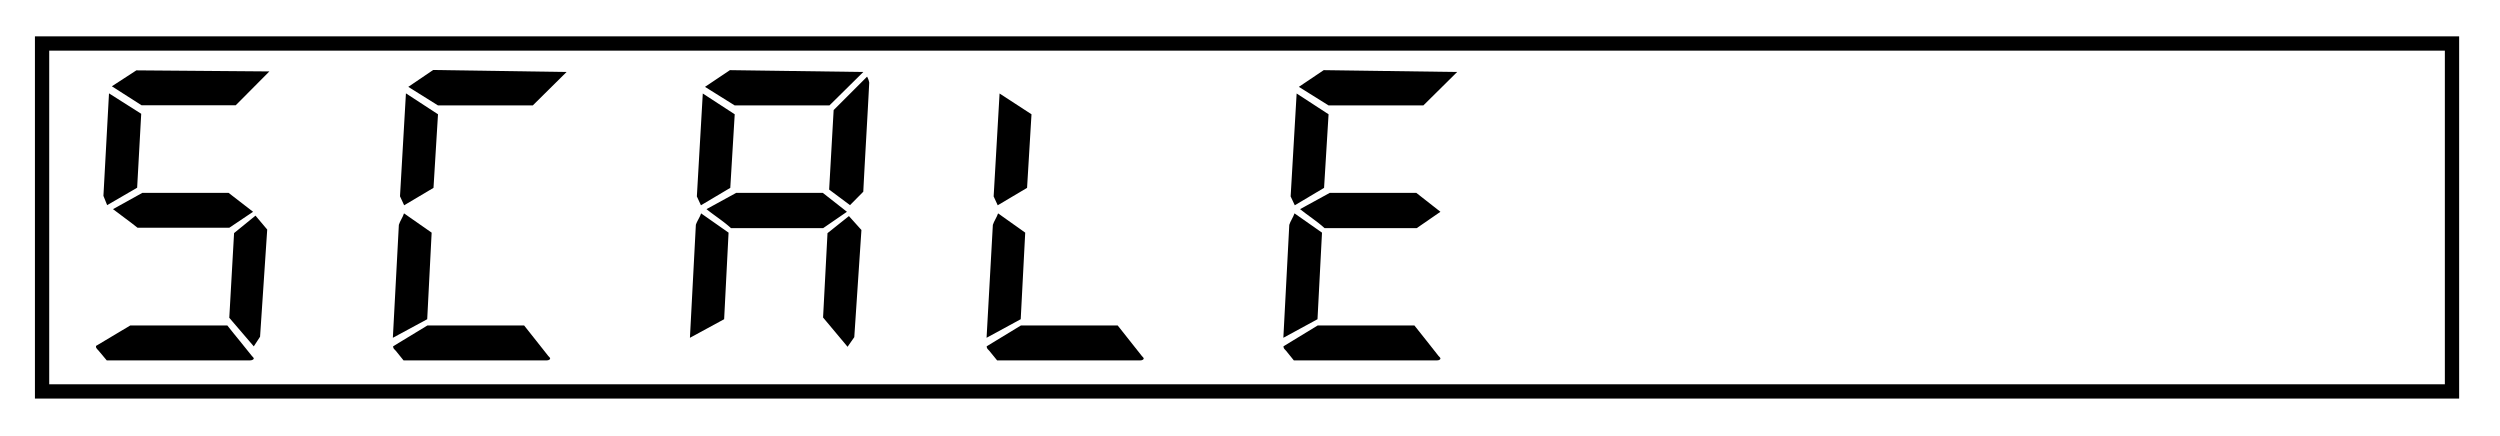
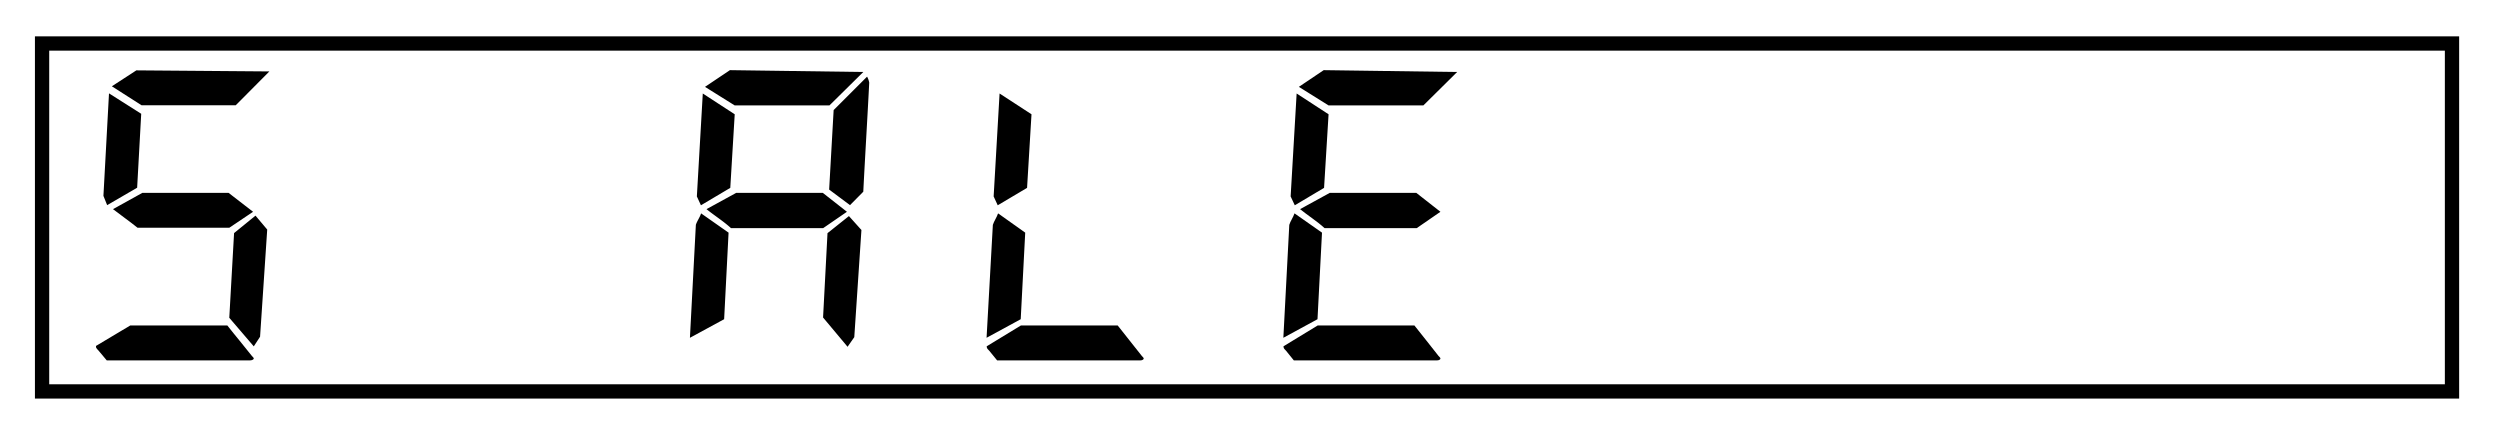
<svg xmlns="http://www.w3.org/2000/svg" viewBox="0 0 350 61">
  <path d="M344.28,55.8H4.89V5.09H344.28ZM6.89,53.8H342.28V7.09H6.89Z" />
  <g>
    <path d="M31.83,45.57c1.1,1.41,2.34,2.86,3.44,4.27.15.15.26.26.26.36s-.21.26-.58.26h-20l-1.09-1.3c-.15-.21-.42-.36-.42-.62v-.11l4.79-2.86ZM19.77,15.93,19.2,26.28,15,28.72l-.52-1.3.78-14.35ZM37.71,10,33,14.74H19.82l-4.16-2.66,3.43-2.23ZM32,27l3.43,2.65-3.32,2.23H19.25c-1.15-.93-2.29-1.71-3.43-2.6L19.93,27Zm5.41,5.14-1,15-.88,1.35-3.43-4,.67-11.86,3-2.44Z" />
-     <path d="M60.43,32.57l-.62,12.12L55,47.29l.84-15.81c.15-.52.57-1.09.72-1.61Zm12.95,13c1.09,1.35,2.29,2.91,3.38,4.27.16.15.26.26.26.36s-.16.26-.52.26h-20c-.36-.47-.73-.88-1.09-1.35-.16-.16-.37-.31-.37-.57v-.06l4.79-2.91ZM61.32,16l-.63,10.3-4.11,2.44L56,27.48l.83-14.41Zm18-5.92-4.73,4.68H61.32l-4.16-2.6L60.64,9.8Z" />
    <path d="M102,32.57l-.62,12.12-4.79,2.6.83-15.81c.16-.52.58-1.09.73-1.61ZM102.86,16l-.62,10.3-4.11,2.44-.57-1.24.83-14.41Zm18-5.92-4.74,4.68H102.86l-4.16-2.6,3.49-2.34ZM115.19,27l3.38,2.65-3.33,2.29h-12.9c-1.09-1-2.34-1.77-3.43-2.66L103.07,27Zm5.41,5.2-1,15-.94,1.35-3.43-4.1.62-11.81,3-2.39Zm1.09-20.6c-.26,5.15-.57,10.09-.83,15.24L119,28.72l-2.92-2.18.63-11.13,4.68-4.68A2.66,2.66,0,0,1,121.69,11.56Z" />
    <path d="M143.53,32.57l-.63,12.12-4.78,2.6L139,31.48c.16-.52.57-1.09.73-1.61Zm12.95,13c1.09,1.35,2.28,2.91,3.38,4.27.15.15.26.26.26.36s-.16.26-.52.26h-20c-.37-.47-.73-.88-1.1-1.35-.15-.16-.36-.31-.36-.57v-.06l4.78-2.91ZM144.41,16l-.62,10.3-4.11,2.44-.57-1.24.83-14.41Z" />
    <path d="M185.08,32.57l-.63,12.12-4.78,2.6.83-15.81c.15-.52.57-1.09.73-1.61Zm12.94,13c1.1,1.35,2.29,2.91,3.38,4.27.16.15.26.26.26.36s-.15.26-.52.26h-20c-.36-.47-.73-.88-1.09-1.35-.15-.16-.36-.31-.36-.57v-.06l4.78-2.91ZM186,16l-.63,10.3-4.1,2.44-.58-1.24.84-14.41Zm18-5.92-4.73,4.68H186l-4.16-2.6,3.48-2.34ZM198.28,27l3.38,2.65-3.32,2.29h-12.9c-1.09-1-2.34-1.77-3.43-2.66L186.17,27Z" />
  </g>
</svg>